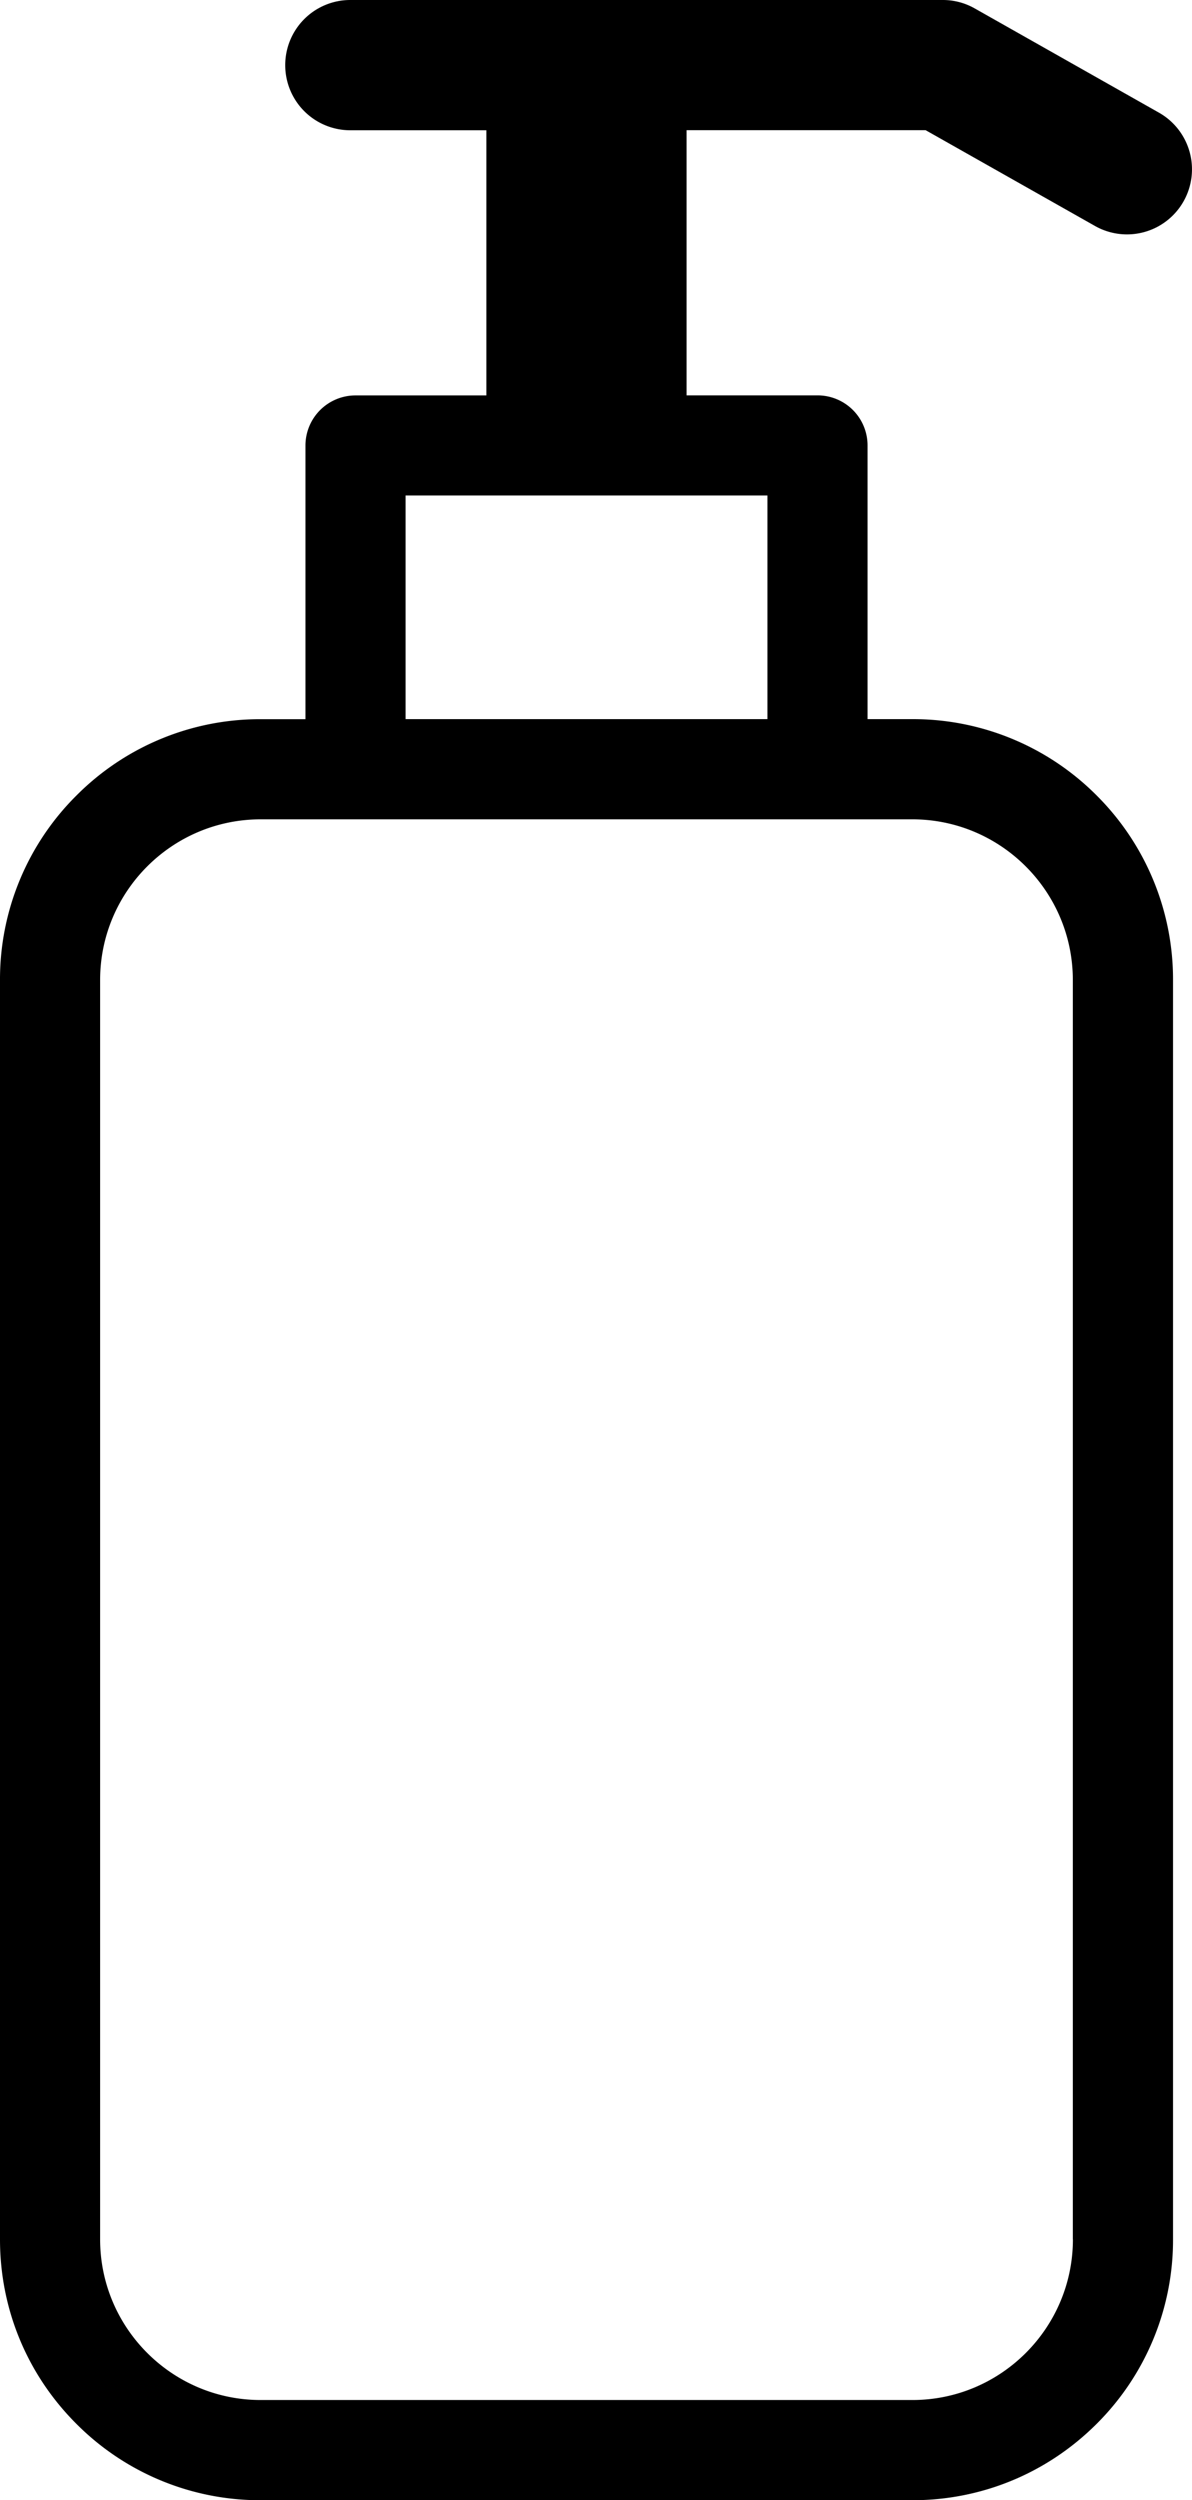
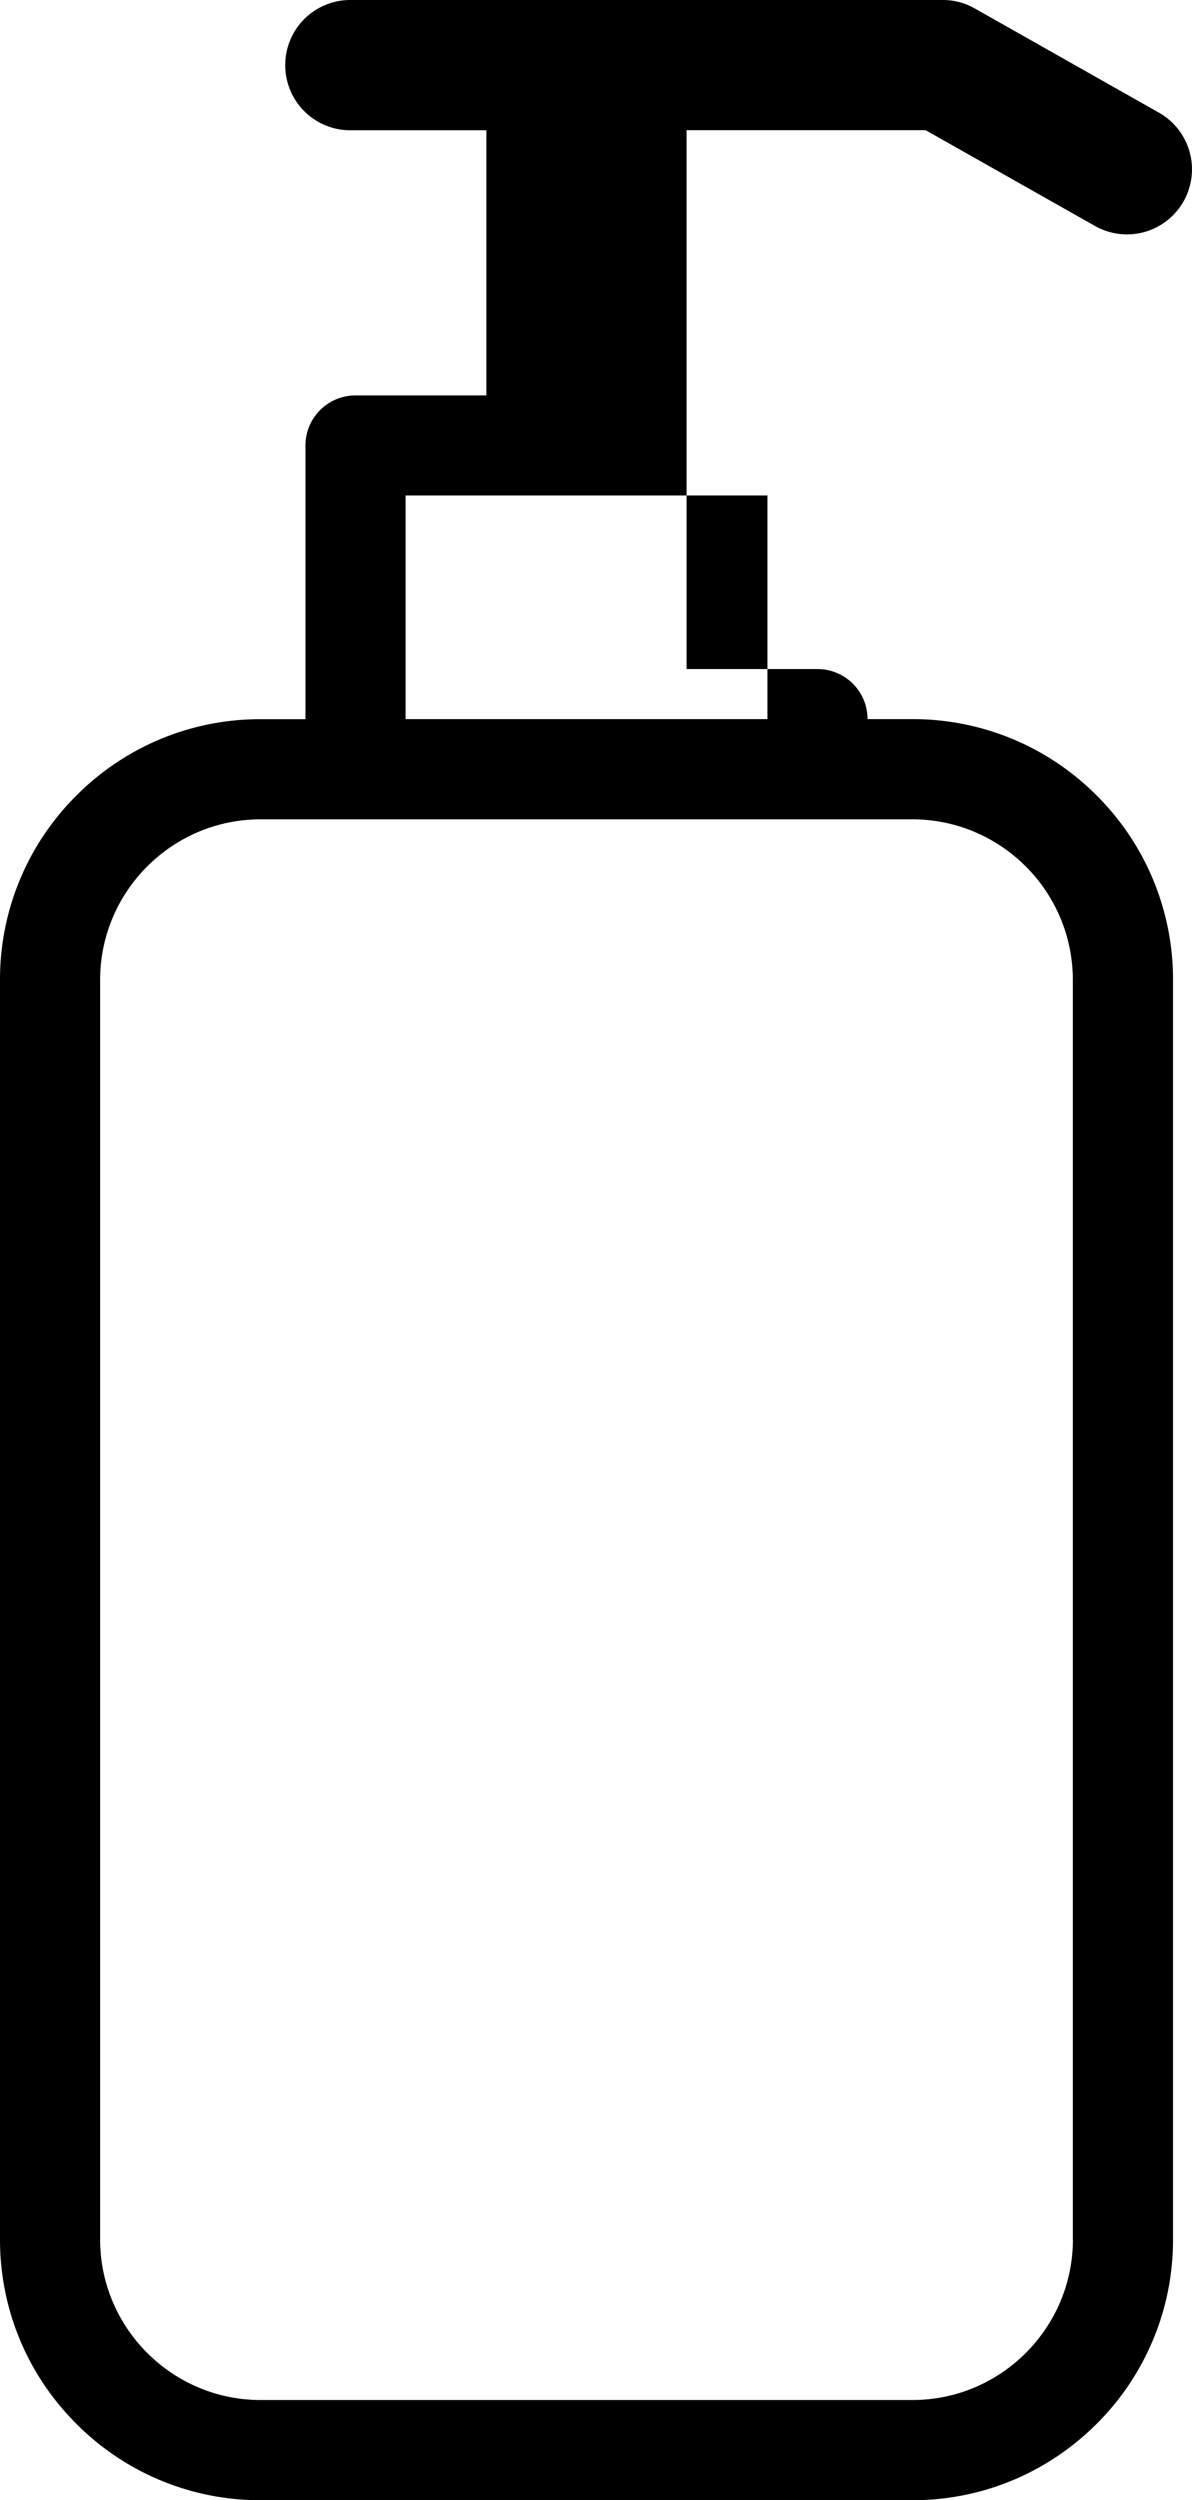
<svg xmlns="http://www.w3.org/2000/svg" width="63.409" height="132.892">
-   <path d="m49.24 6.92 9.007 5.09a3.457 3.457 0 0 0 4.714-1.309 3.46 3.46 0 0 0-1.312-4.714L51.854.449a3.435 3.435 0 0 0-1.7-.449h-31.52a3.46 3.46 0 0 0-3.461 3.462 3.46 3.46 0 0 0 3.462 3.462h7.239v14.093h-6.963a2.663 2.663 0 0 0-2.662 2.661v14.548h-2.382a13.774 13.774 0 0 0-9.804 4.06A13.77 13.77 0 0 0 0 52.094v66.934c0 3.704 1.442 7.186 4.063 9.804a13.787 13.787 0 0 0 9.804 4.06h34.668c3.701 0 7.183-1.445 9.805-4.063a13.787 13.787 0 0 0 4.06-9.804V52.09a13.8 13.8 0 0 0-4.06-9.807 13.785 13.785 0 0 0-9.805-4.06H46.15V23.675a2.661 2.661 0 0 0-2.664-2.661h-6.964V6.92H49.24Zm7.834 112.105c0 4.71-3.83 8.541-8.539 8.541H13.867c-4.71 0-8.541-3.83-8.541-8.541V52.09c0-4.71 3.83-8.541 8.541-8.541h34.665c4.708 0 8.538 3.83 8.538 8.541v66.935h.004Zm-16.25-80.802H21.575V26.336h19.249v11.887Z" fill-rule="evenodd" data-name="Path 56" />
+   <path d="m49.24 6.92 9.007 5.09a3.457 3.457 0 0 0 4.714-1.309 3.46 3.46 0 0 0-1.312-4.714L51.854.449a3.435 3.435 0 0 0-1.7-.449h-31.52a3.46 3.46 0 0 0-3.461 3.462 3.46 3.46 0 0 0 3.462 3.462h7.239v14.093h-6.963a2.663 2.663 0 0 0-2.662 2.661v14.548h-2.382a13.774 13.774 0 0 0-9.804 4.06A13.77 13.77 0 0 0 0 52.094v66.934c0 3.704 1.442 7.186 4.063 9.804a13.787 13.787 0 0 0 9.804 4.06h34.668c3.701 0 7.183-1.445 9.805-4.063a13.787 13.787 0 0 0 4.06-9.804V52.09a13.8 13.8 0 0 0-4.06-9.807 13.785 13.785 0 0 0-9.805-4.06H46.15a2.661 2.661 0 0 0-2.664-2.661h-6.964V6.92H49.24Zm7.834 112.105c0 4.71-3.83 8.541-8.539 8.541H13.867c-4.71 0-8.541-3.83-8.541-8.541V52.09c0-4.71 3.83-8.541 8.541-8.541h34.665c4.708 0 8.538 3.83 8.538 8.541v66.935h.004Zm-16.25-80.802H21.575V26.336h19.249v11.887Z" fill-rule="evenodd" data-name="Path 56" />
</svg>